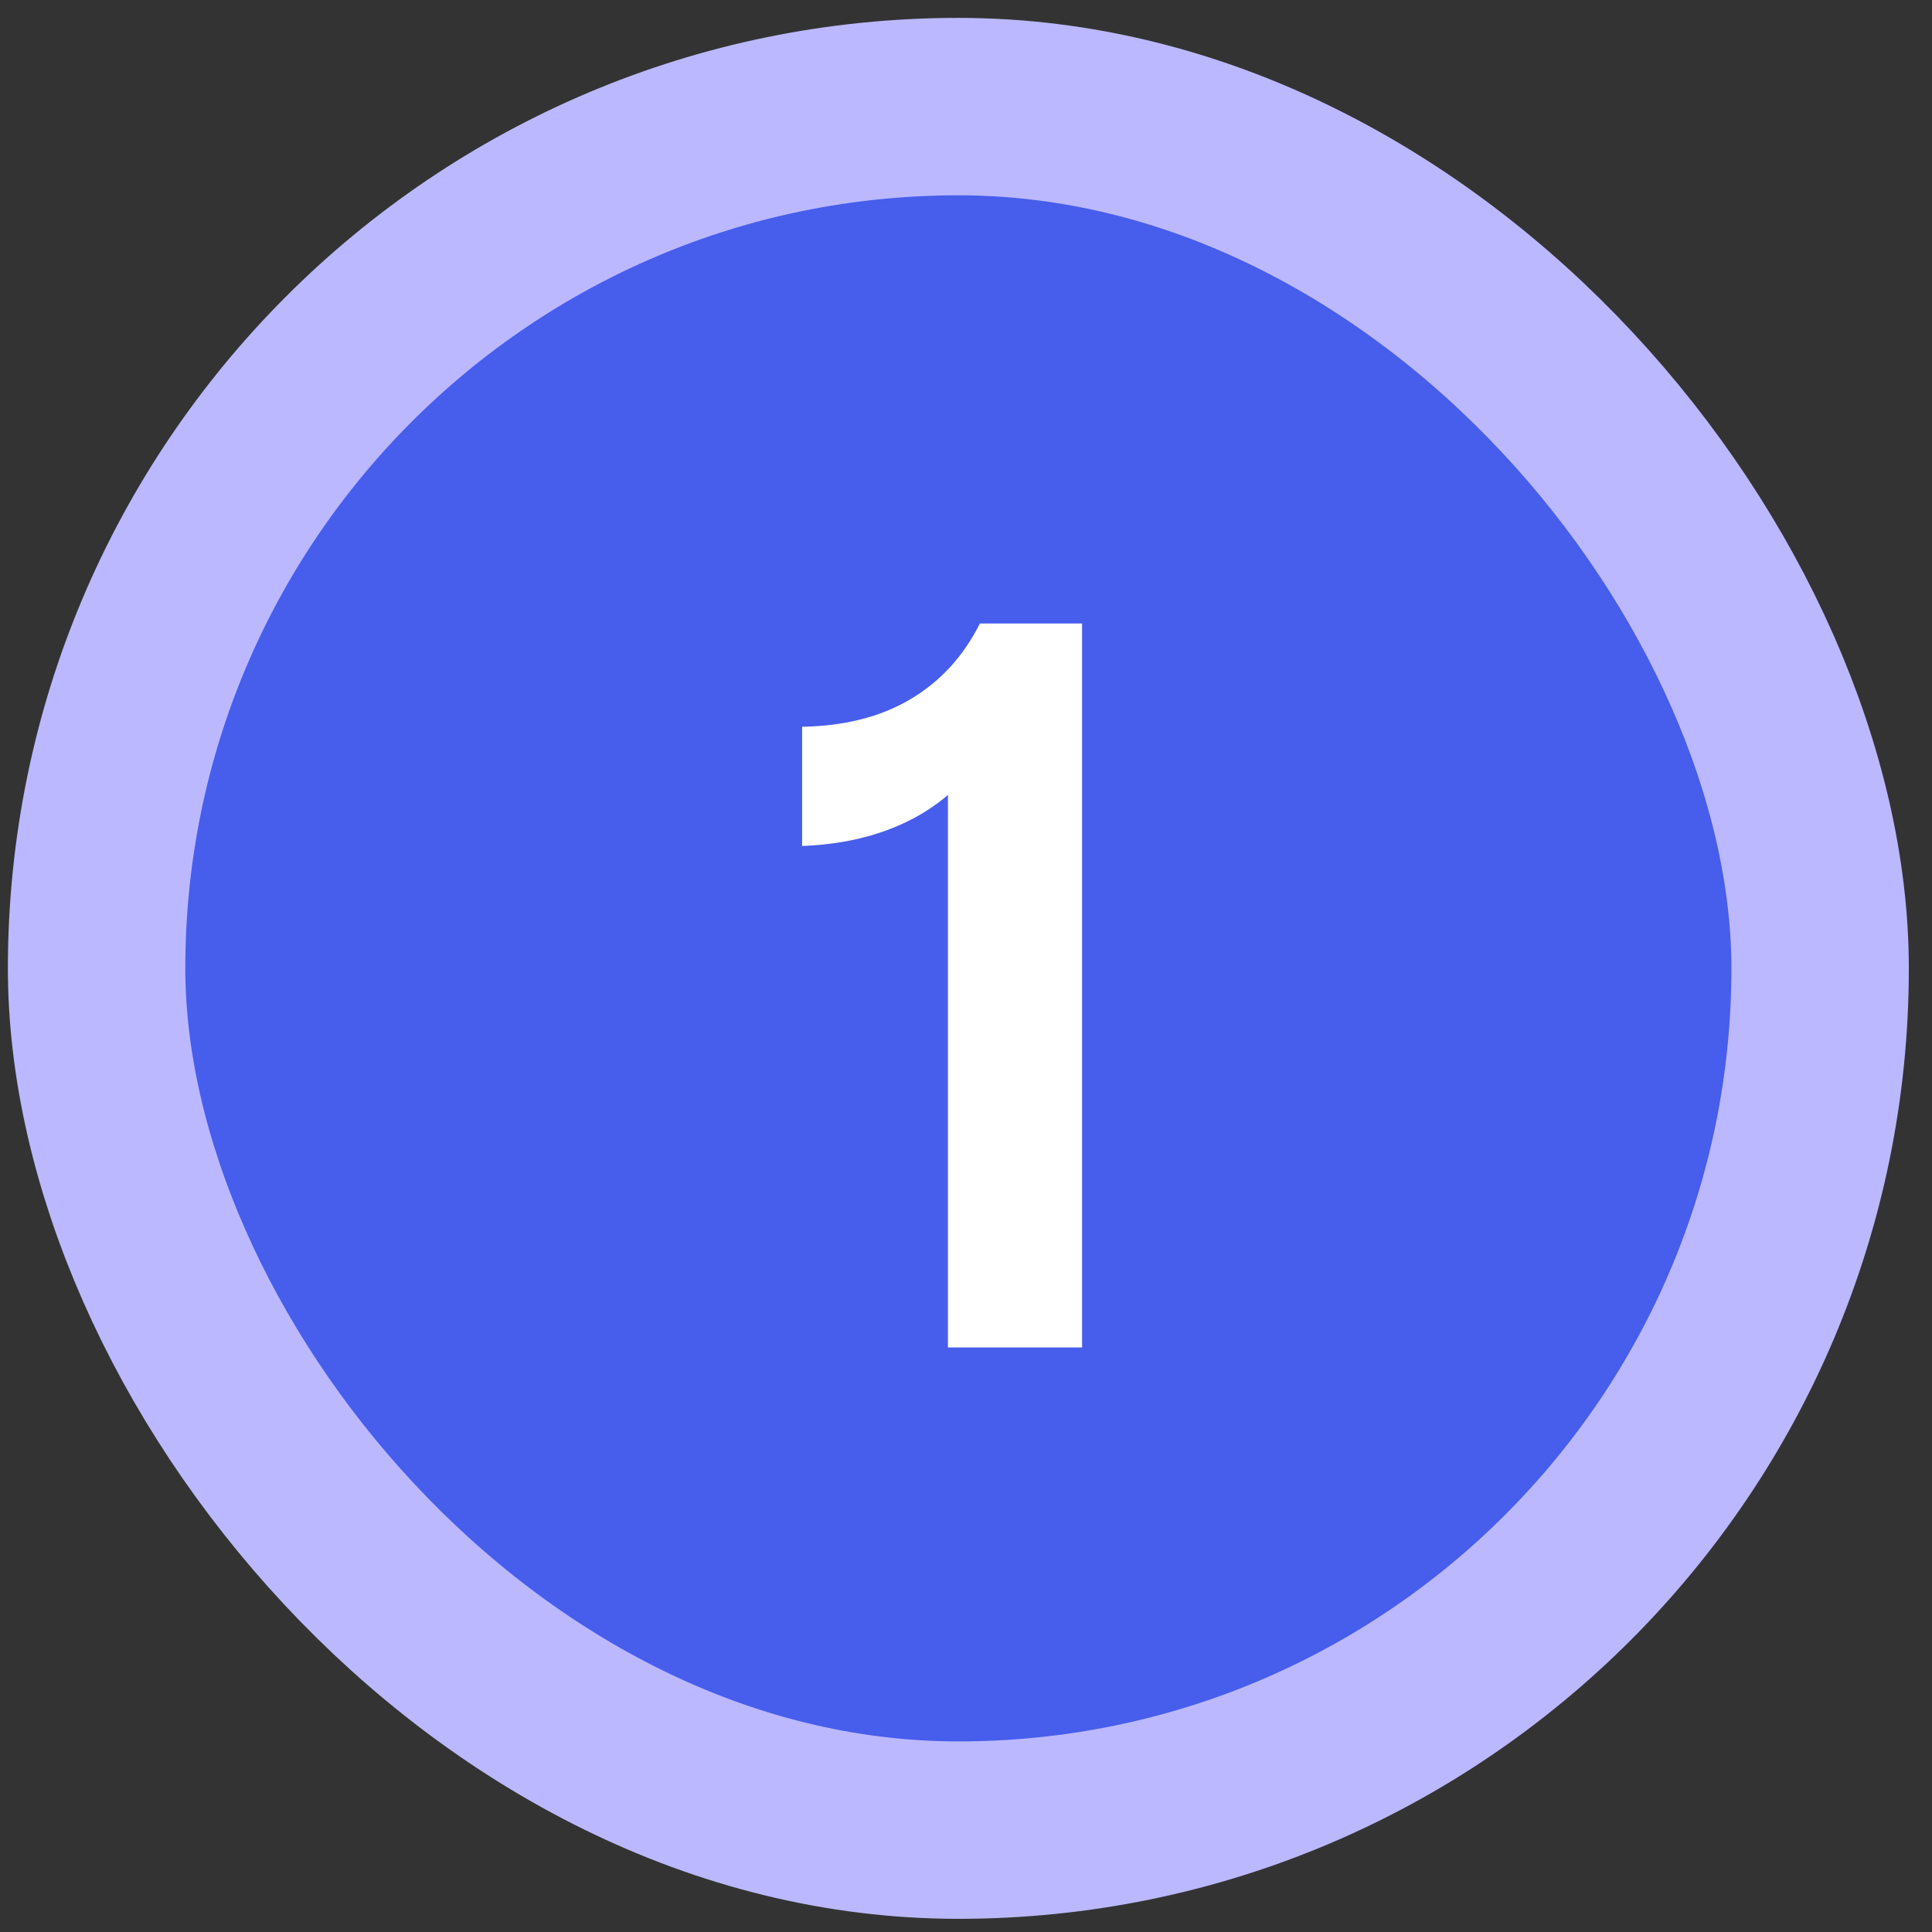
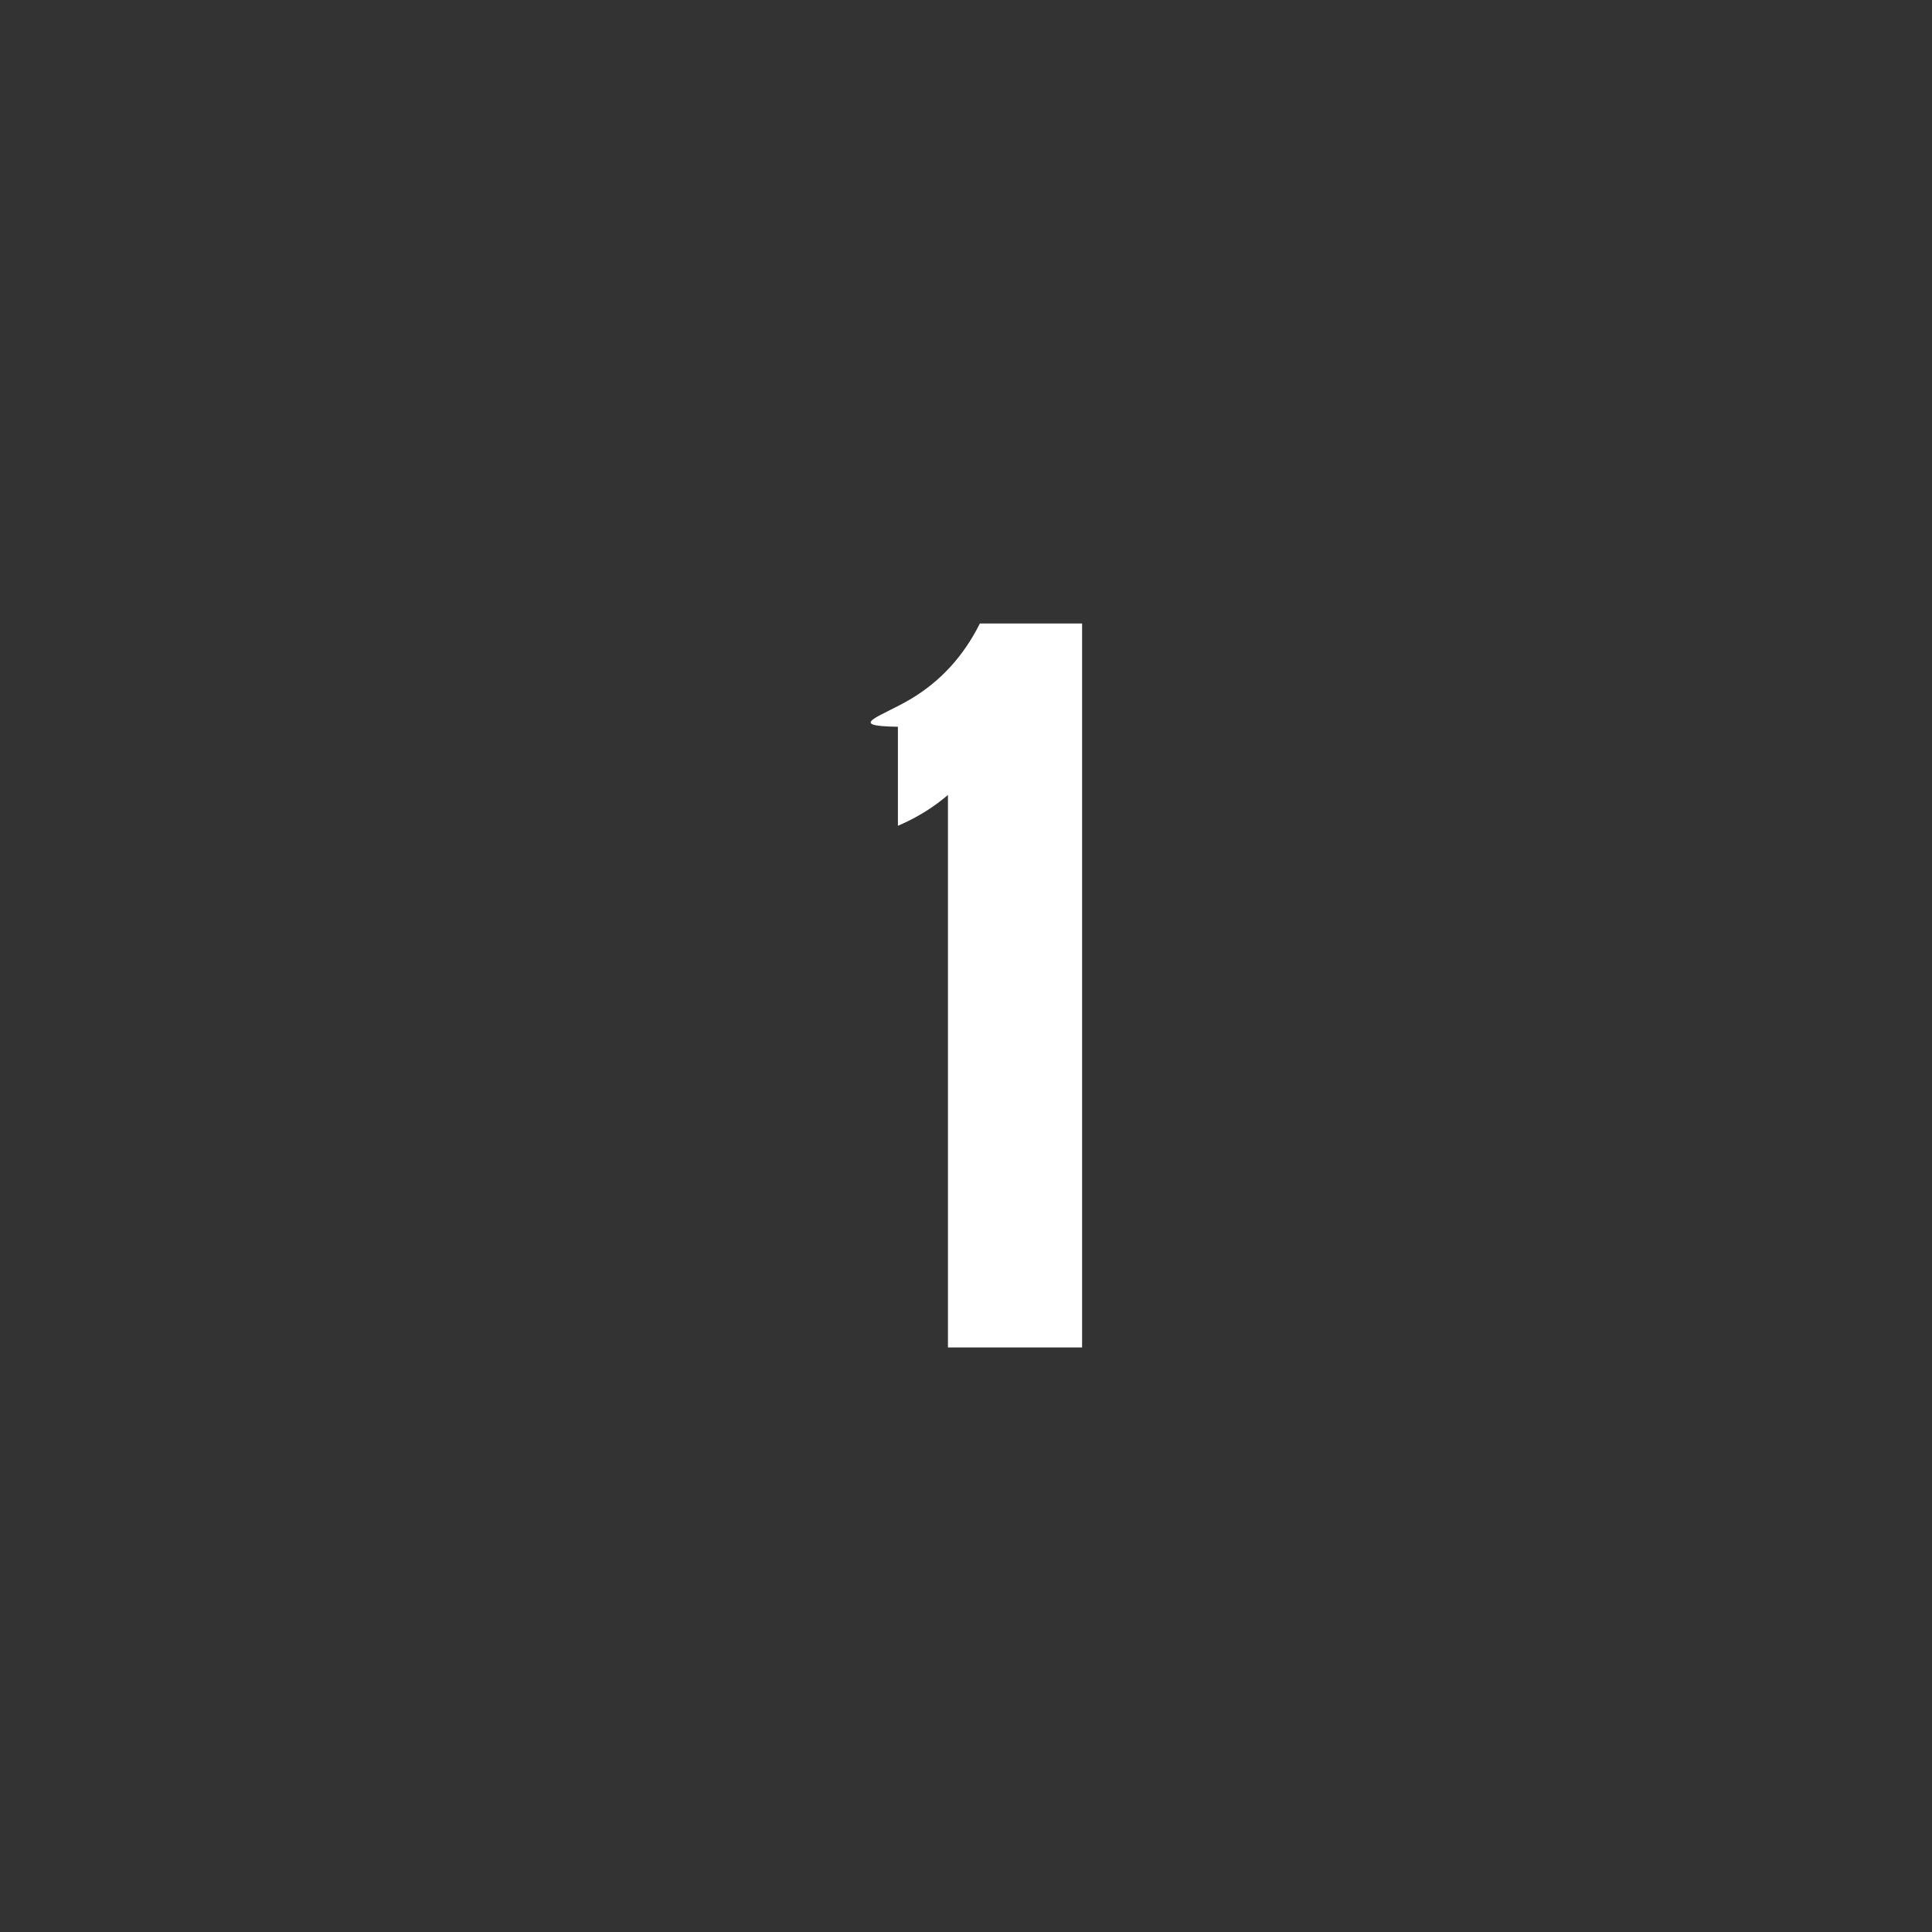
<svg xmlns="http://www.w3.org/2000/svg" width="79" height="79" viewBox="0 0 79 79" fill="none">
  <rect x="0" y="0" width="79" height="79" fill="#333333" stroke="none" />
-   <rect x="3.95" y="4.359" width="70.475" height="70.475" rx="35.237" fill="#475DEB" />
-   <rect x="3.95" y="4.359" width="70.475" height="70.475" rx="35.237" stroke="#BBB8FF" stroke-width="7.255" />
-   <path d="M44.247 25.494V55.097H38.762V30.762L39.676 31.589C38.863 32.547 37.877 33.272 36.716 33.766C35.584 34.259 34.278 34.535 32.798 34.593V29.717C34.539 29.688 36.019 29.311 37.238 28.585C38.457 27.86 39.4 26.829 40.068 25.494H44.247Z" fill="white" />
+   <path d="M44.247 25.494V55.097H38.762V30.762L39.676 31.589C38.863 32.547 37.877 33.272 36.716 33.766V29.717C34.539 29.688 36.019 29.311 37.238 28.585C38.457 27.86 39.4 26.829 40.068 25.494H44.247Z" fill="white" />
</svg>